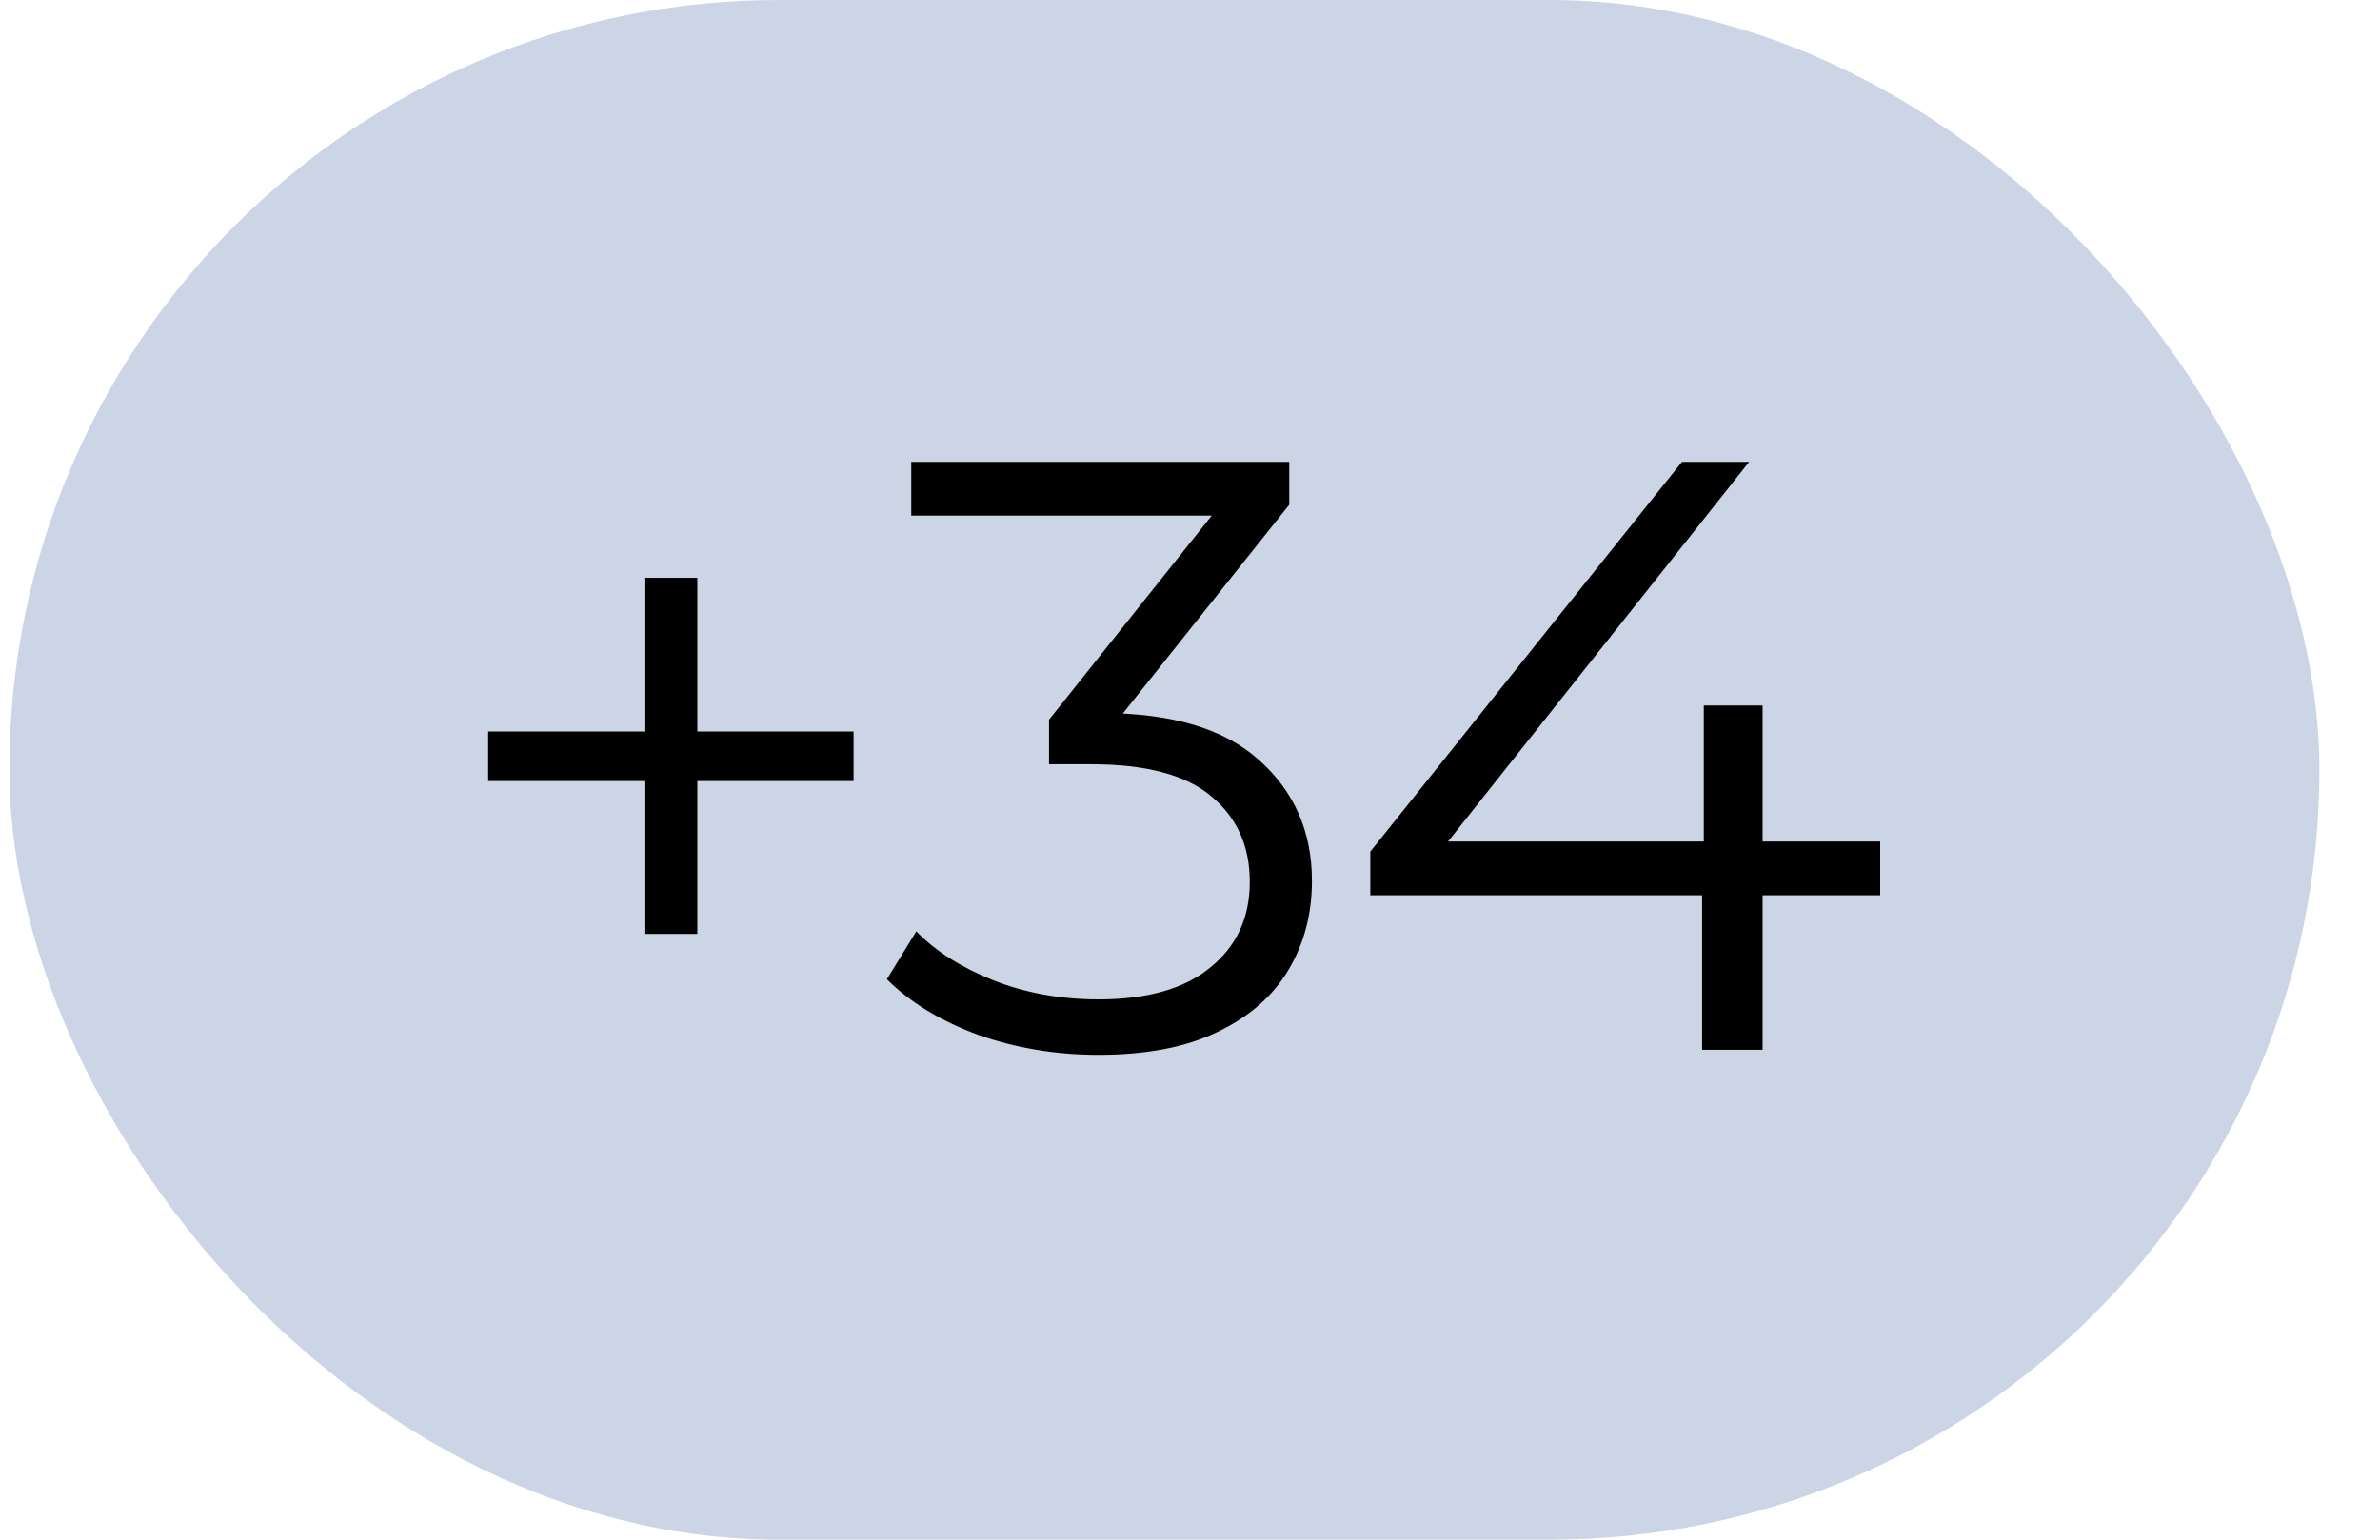
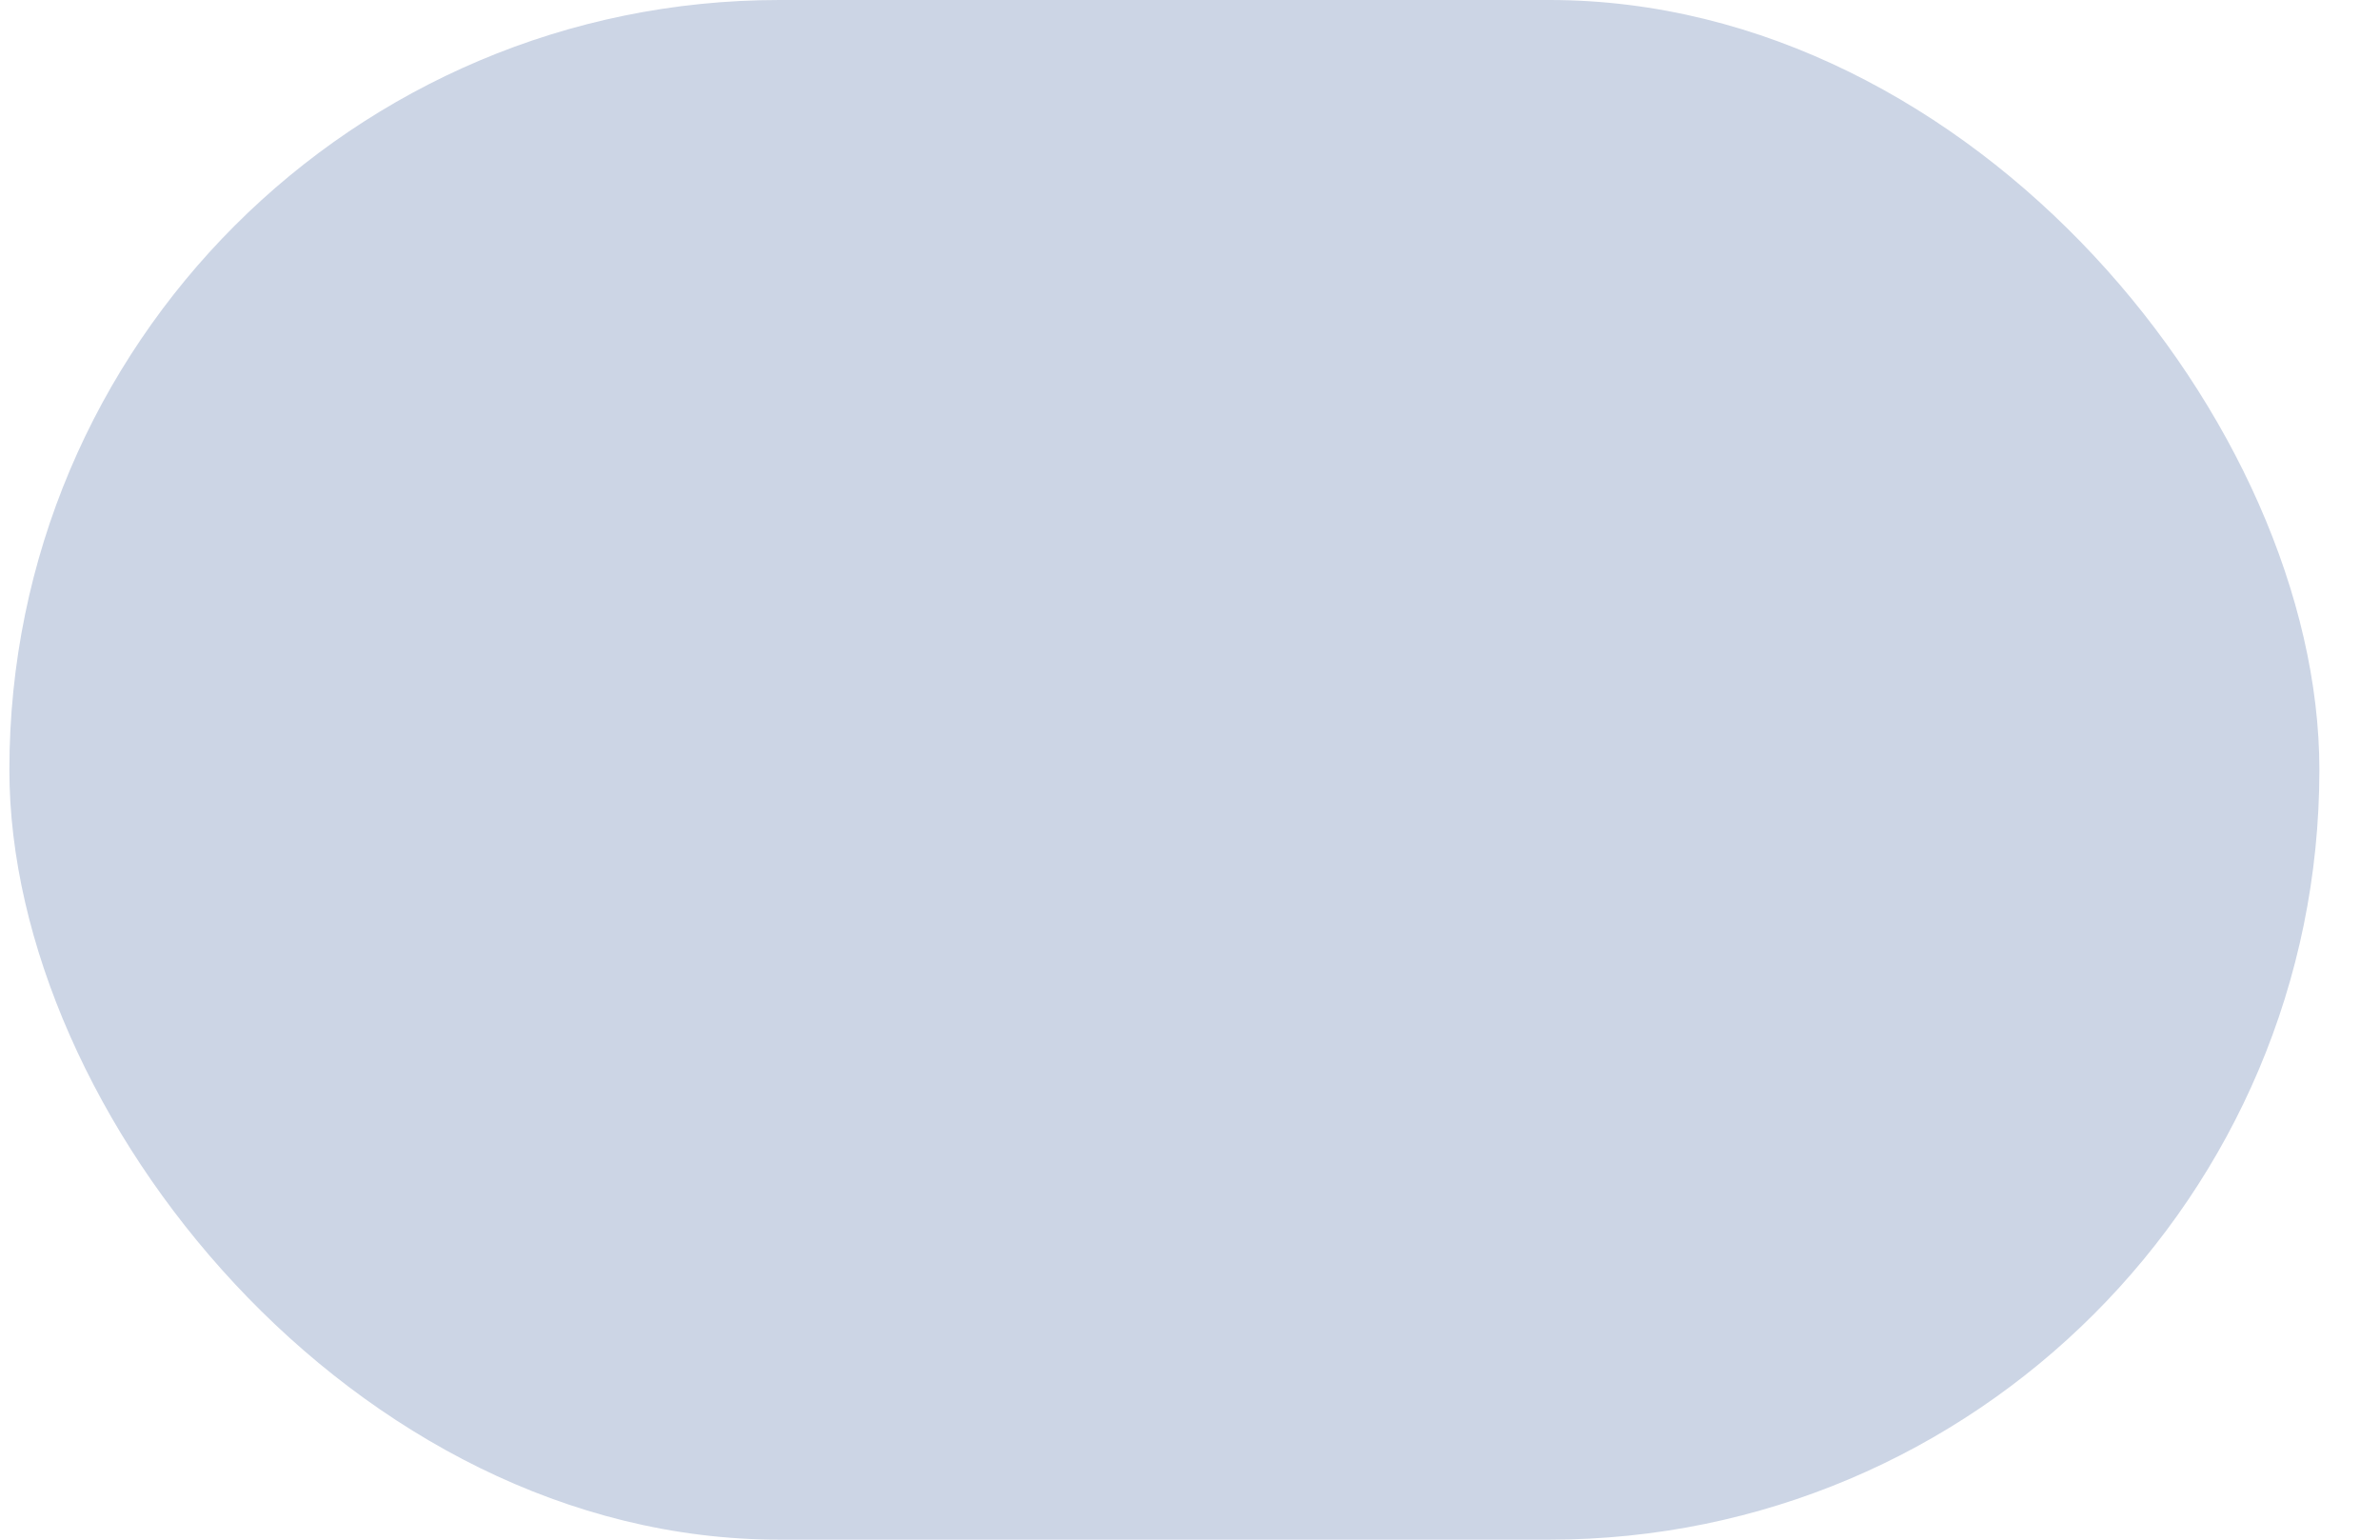
<svg xmlns="http://www.w3.org/2000/svg" width="34" height="22" viewBox="0 0 34 22" fill="none">
  <rect x="0.134" width="33" height="22" rx="11" fill="#CCD5E5" />
-   <path d="M9.206 13.344V8.256H9.962V13.344H9.206ZM6.974 11.16V10.452H12.194V11.16H6.974ZM15.694 15.072C15.086 15.072 14.51 14.976 13.966 14.784C13.43 14.584 12.998 14.32 12.67 13.992L13.09 13.308C13.362 13.588 13.726 13.82 14.182 14.004C14.646 14.188 15.15 14.28 15.694 14.28C16.39 14.28 16.922 14.128 17.29 13.824C17.666 13.52 17.854 13.112 17.854 12.6C17.854 12.088 17.67 11.68 17.302 11.376C16.942 11.072 16.37 10.92 15.586 10.92H14.986V10.284L17.578 7.032L17.698 7.368H13.018V6.6H18.418V7.212L15.826 10.464L15.406 10.188H15.73C16.738 10.188 17.49 10.412 17.986 10.86C18.49 11.308 18.742 11.884 18.742 12.588C18.742 13.06 18.63 13.484 18.406 13.86C18.182 14.236 17.842 14.532 17.386 14.748C16.938 14.964 16.374 15.072 15.694 15.072ZM19.576 12.792V12.168L24.028 6.6H24.988L20.572 12.168L20.104 12.024H26.86V12.792H19.576ZM24.316 15V12.792L24.34 12.024V10.08H25.18V15H24.316Z" fill="black" />
</svg>